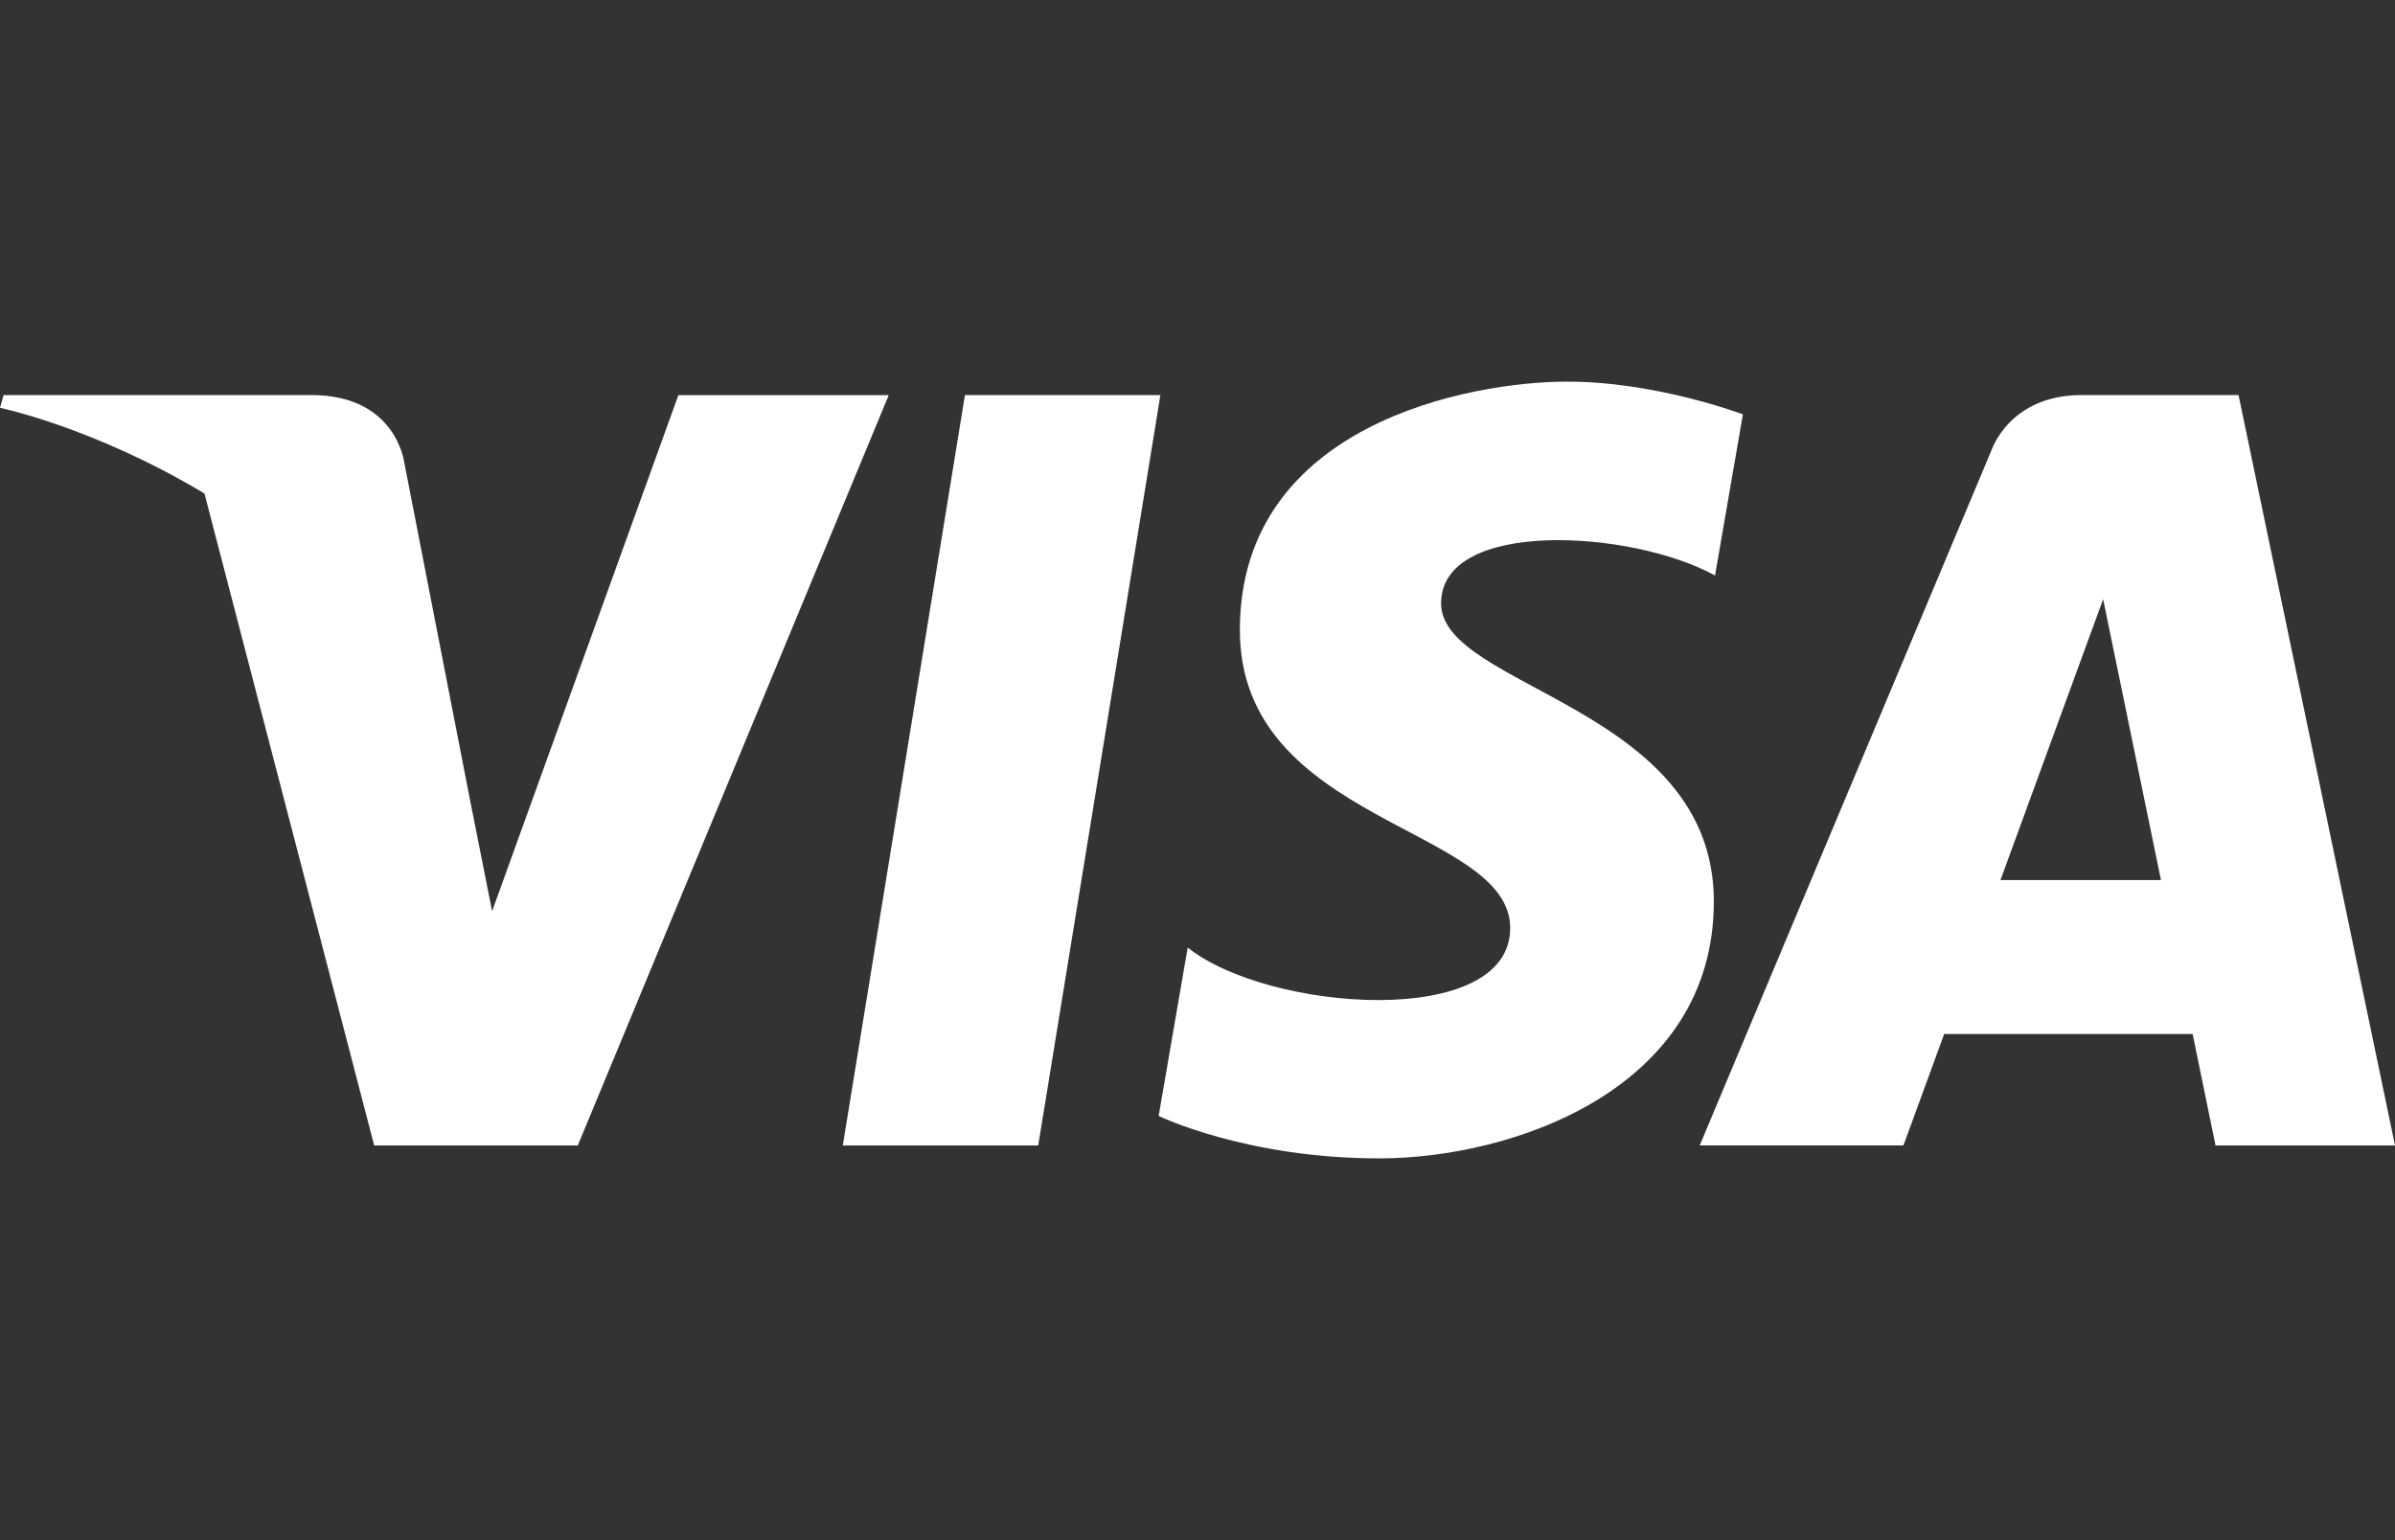
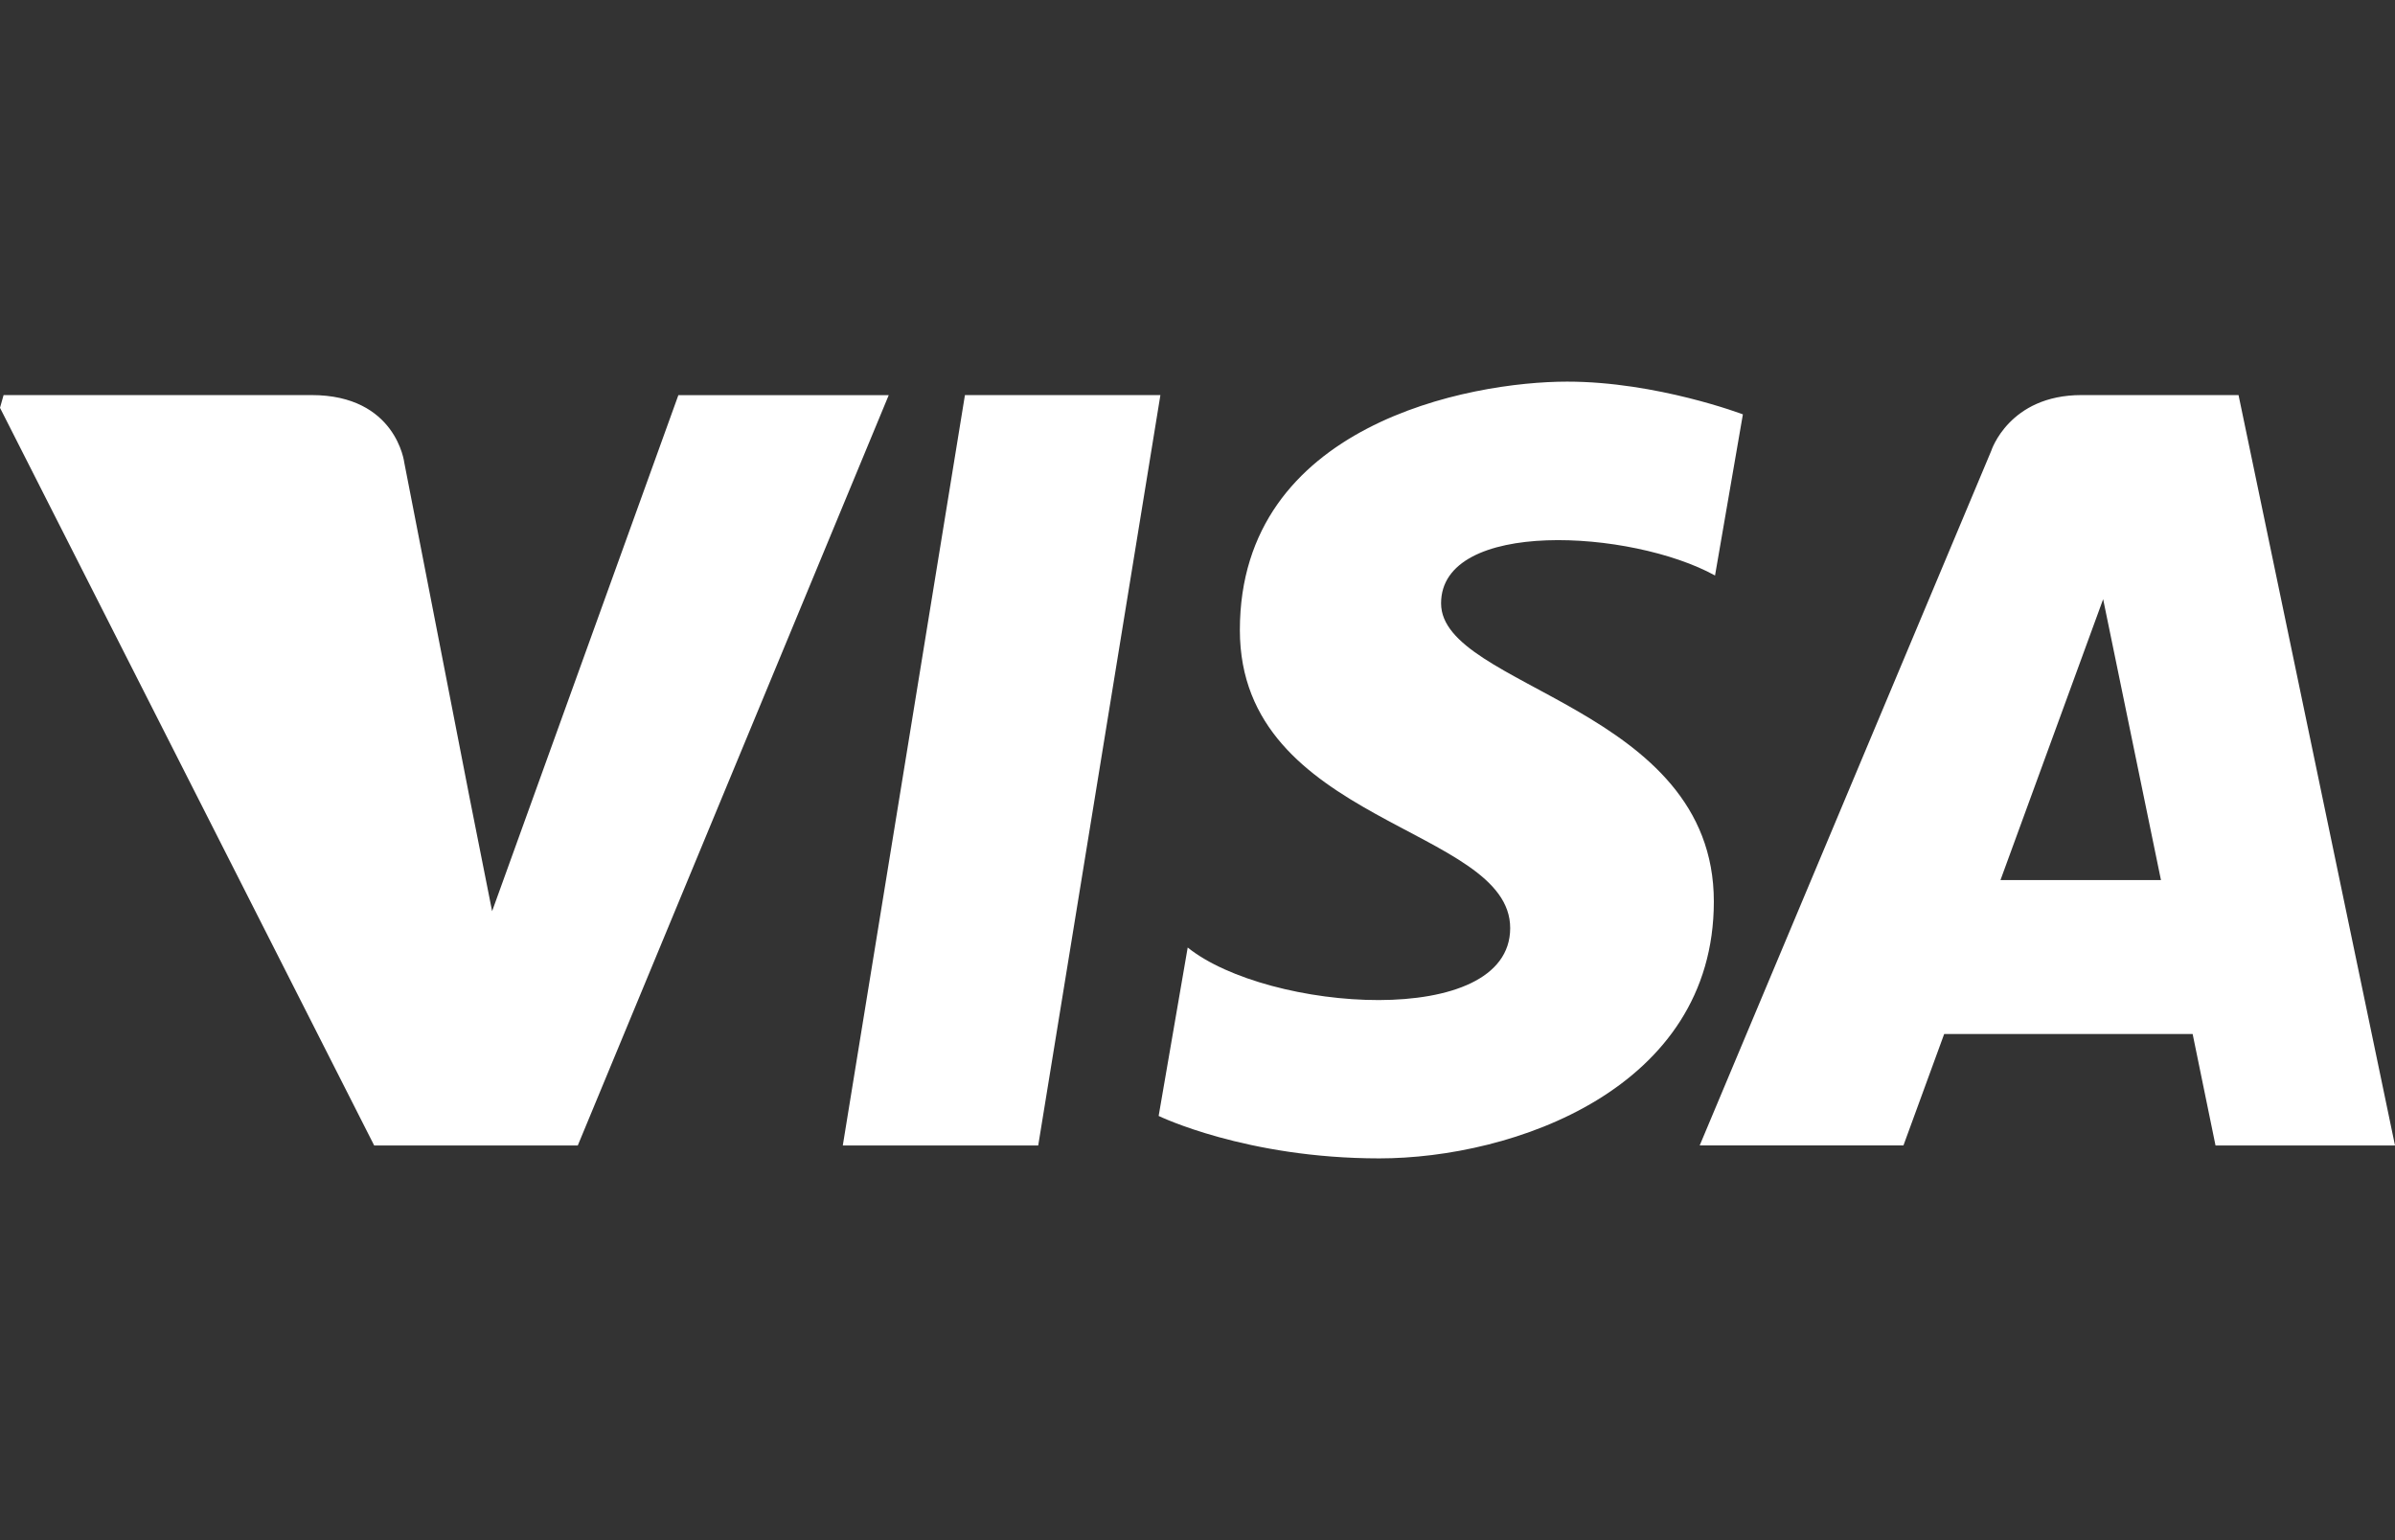
<svg xmlns="http://www.w3.org/2000/svg" width="50.04" height="32.187" viewBox="0 0 50.04 32.187">
  <rect x="0" y="0" width="50.04" height="32.187" fill="#333333" stroke="none" />
-   <path d="M21.692 23.94h-4.083l2.552-15.683h4.084zm24.598 0h3.75L46.771 8.257h-3.282c-1.516 0-1.886 1.168-1.886 1.168l-6.09 14.514h4.257l.851-2.329h5.191l.478 2.33zm-4.493-5.547l2.145-5.87 1.208 5.87h-3.353zm-5.964-6.365l.582-3.368s-1.798-.684-3.672-.684c-2.026 0-6.838.886-6.838 5.192 0 4.052 5.648 4.102 5.648 6.229 0 2.128-5.066 1.748-6.738.406l-.607 3.52s1.823.887 4.61.887c2.785 0 6.99-1.443 6.99-5.369 0-4.078-5.699-4.458-5.699-6.231 0-1.773 3.977-1.545 5.724-.582zM14.174 8.257l-3.892 10.787-.461-2.323v.001L8.447 9.669S8.281 8.257 6.51 8.257H.075L0 8.523s1.968.408 4.272 1.792L7.818 23.94h4.254l6.497-15.682h-4.395z" fill="#FFF" />
+   <path d="M21.692 23.94h-4.083l2.552-15.683h4.084zm24.598 0h3.75L46.771 8.257h-3.282c-1.516 0-1.886 1.168-1.886 1.168l-6.09 14.514h4.257l.851-2.329h5.191l.478 2.33zm-4.493-5.547l2.145-5.87 1.208 5.87h-3.353zm-5.964-6.365l.582-3.368s-1.798-.684-3.672-.684c-2.026 0-6.838.886-6.838 5.192 0 4.052 5.648 4.102 5.648 6.229 0 2.128-5.066 1.748-6.738.406l-.607 3.52s1.823.887 4.61.887c2.785 0 6.99-1.443 6.99-5.369 0-4.078-5.699-4.458-5.699-6.231 0-1.773 3.977-1.545 5.724-.582zM14.174 8.257l-3.892 10.787-.461-2.323v.001L8.447 9.669S8.281 8.257 6.51 8.257H.075L0 8.523L7.818 23.94h4.254l6.497-15.682h-4.395z" fill="#FFF" />
</svg>